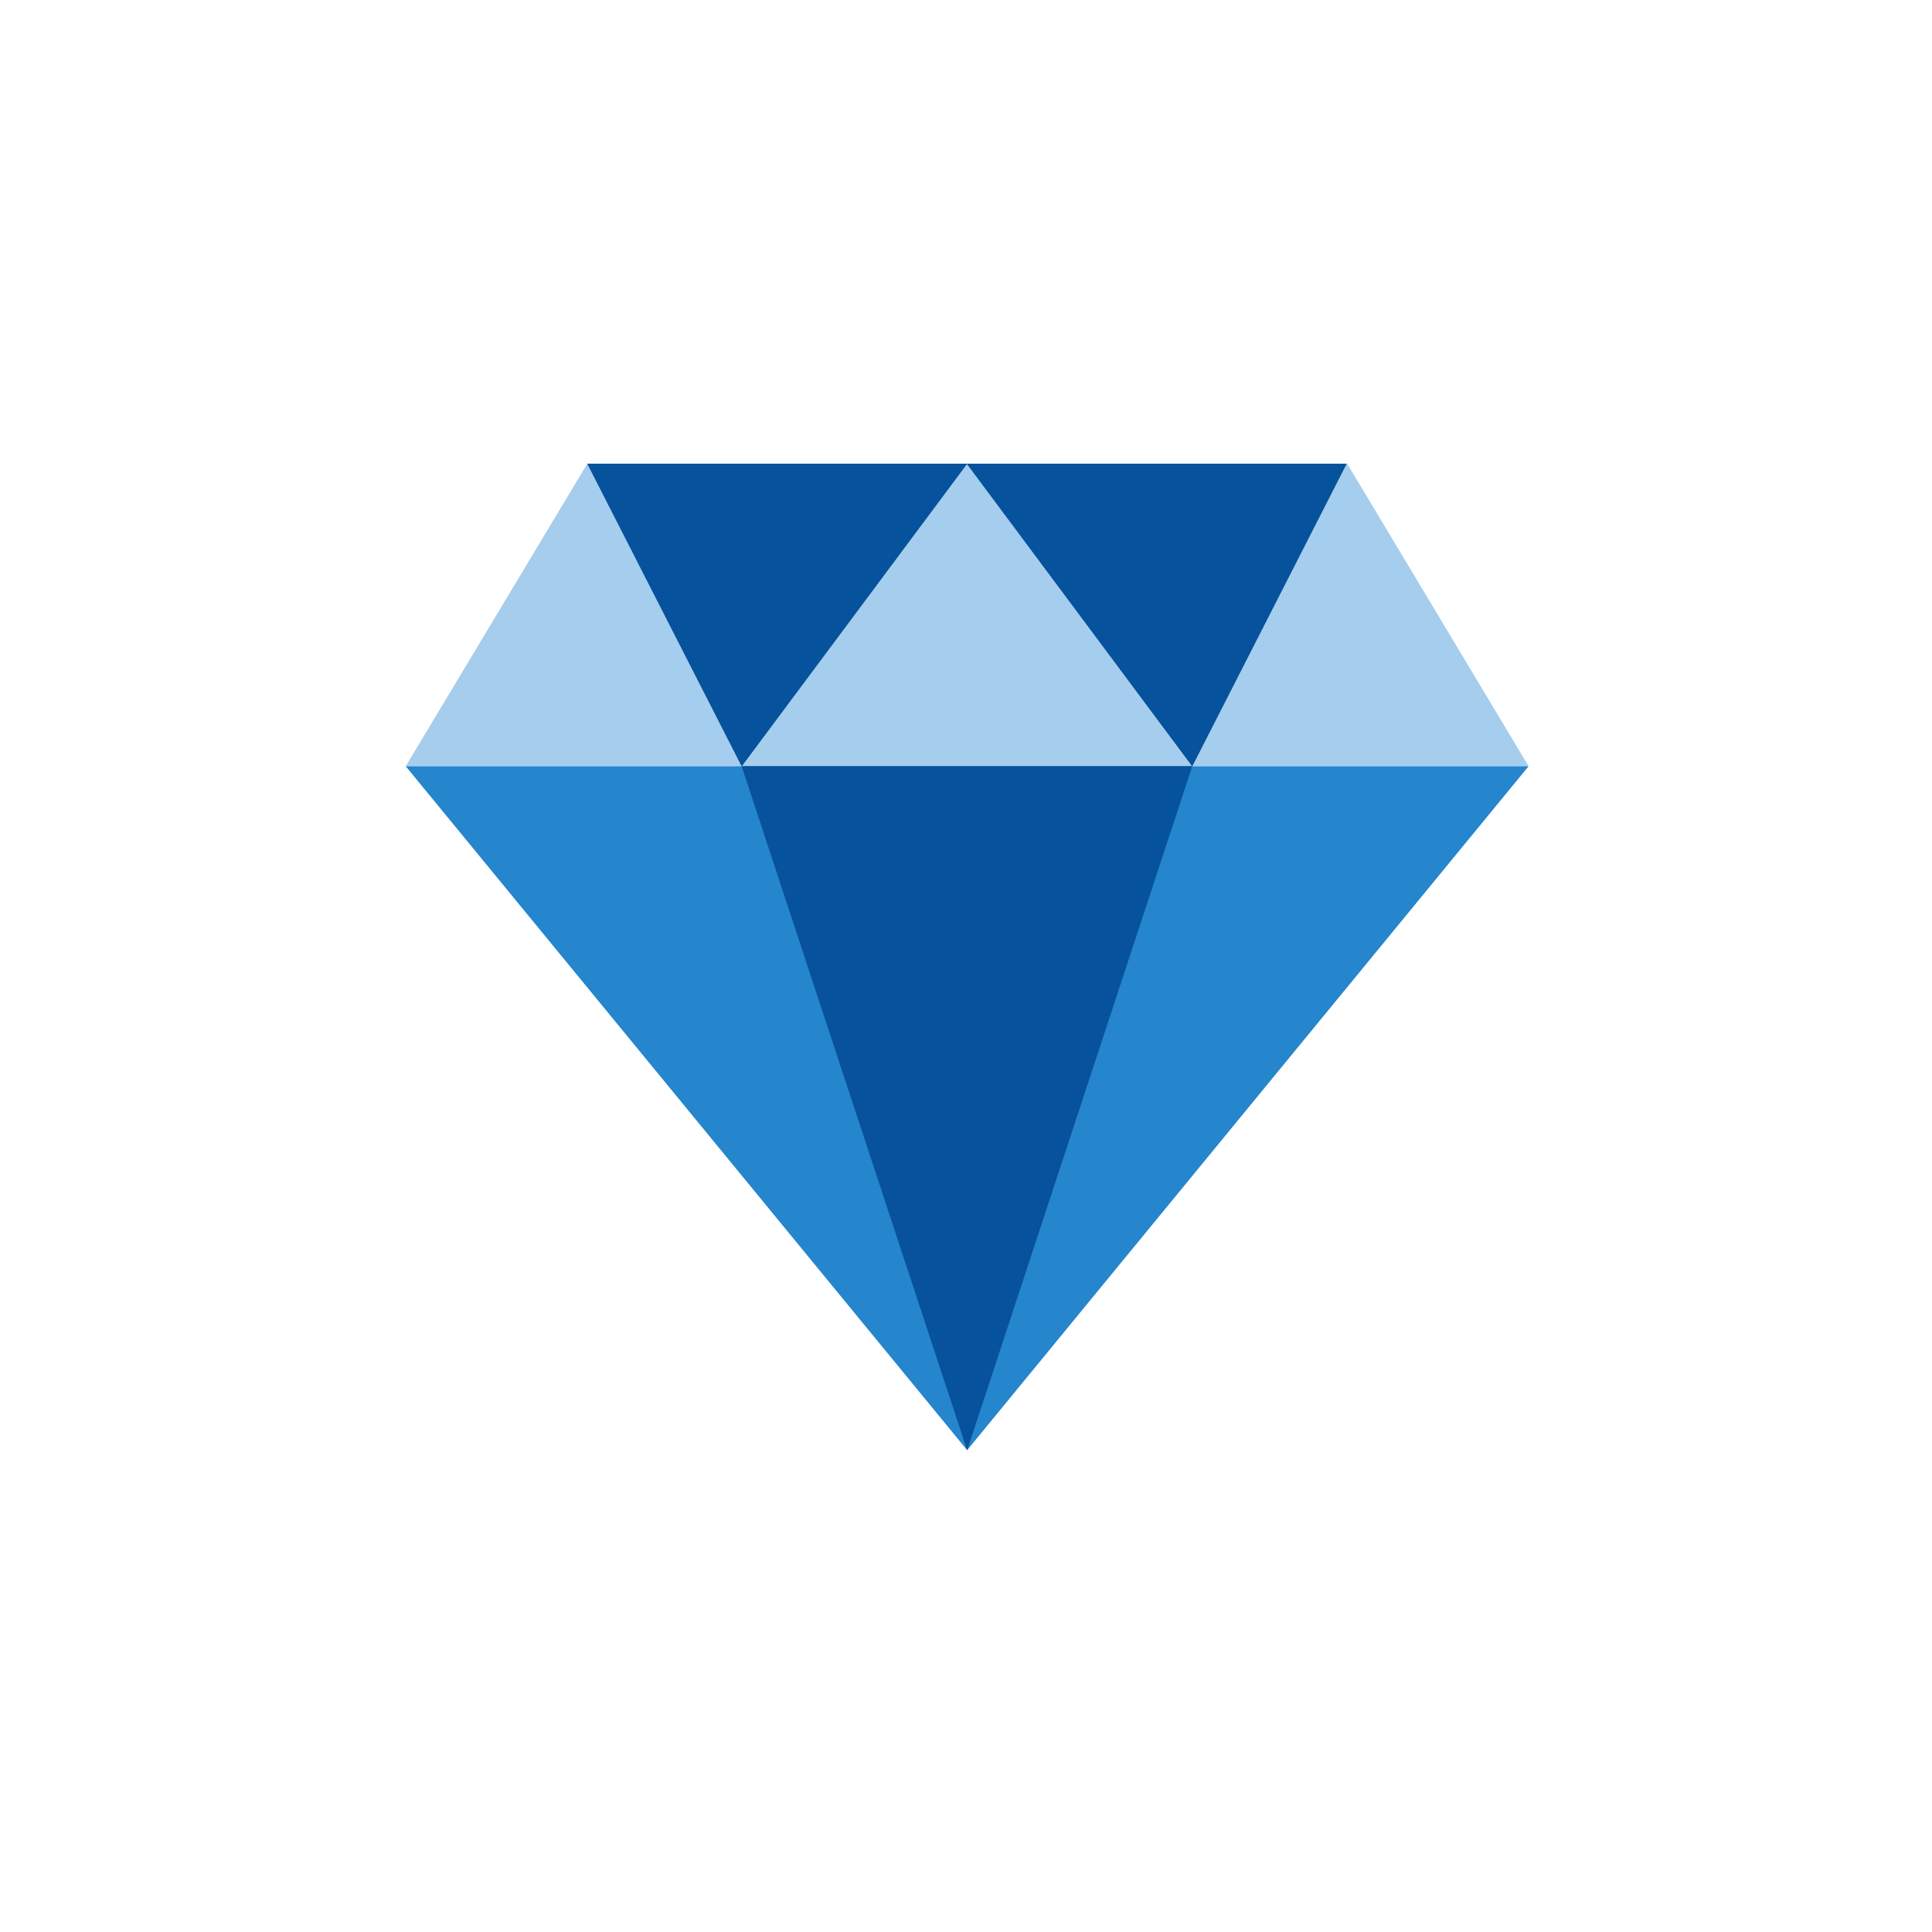
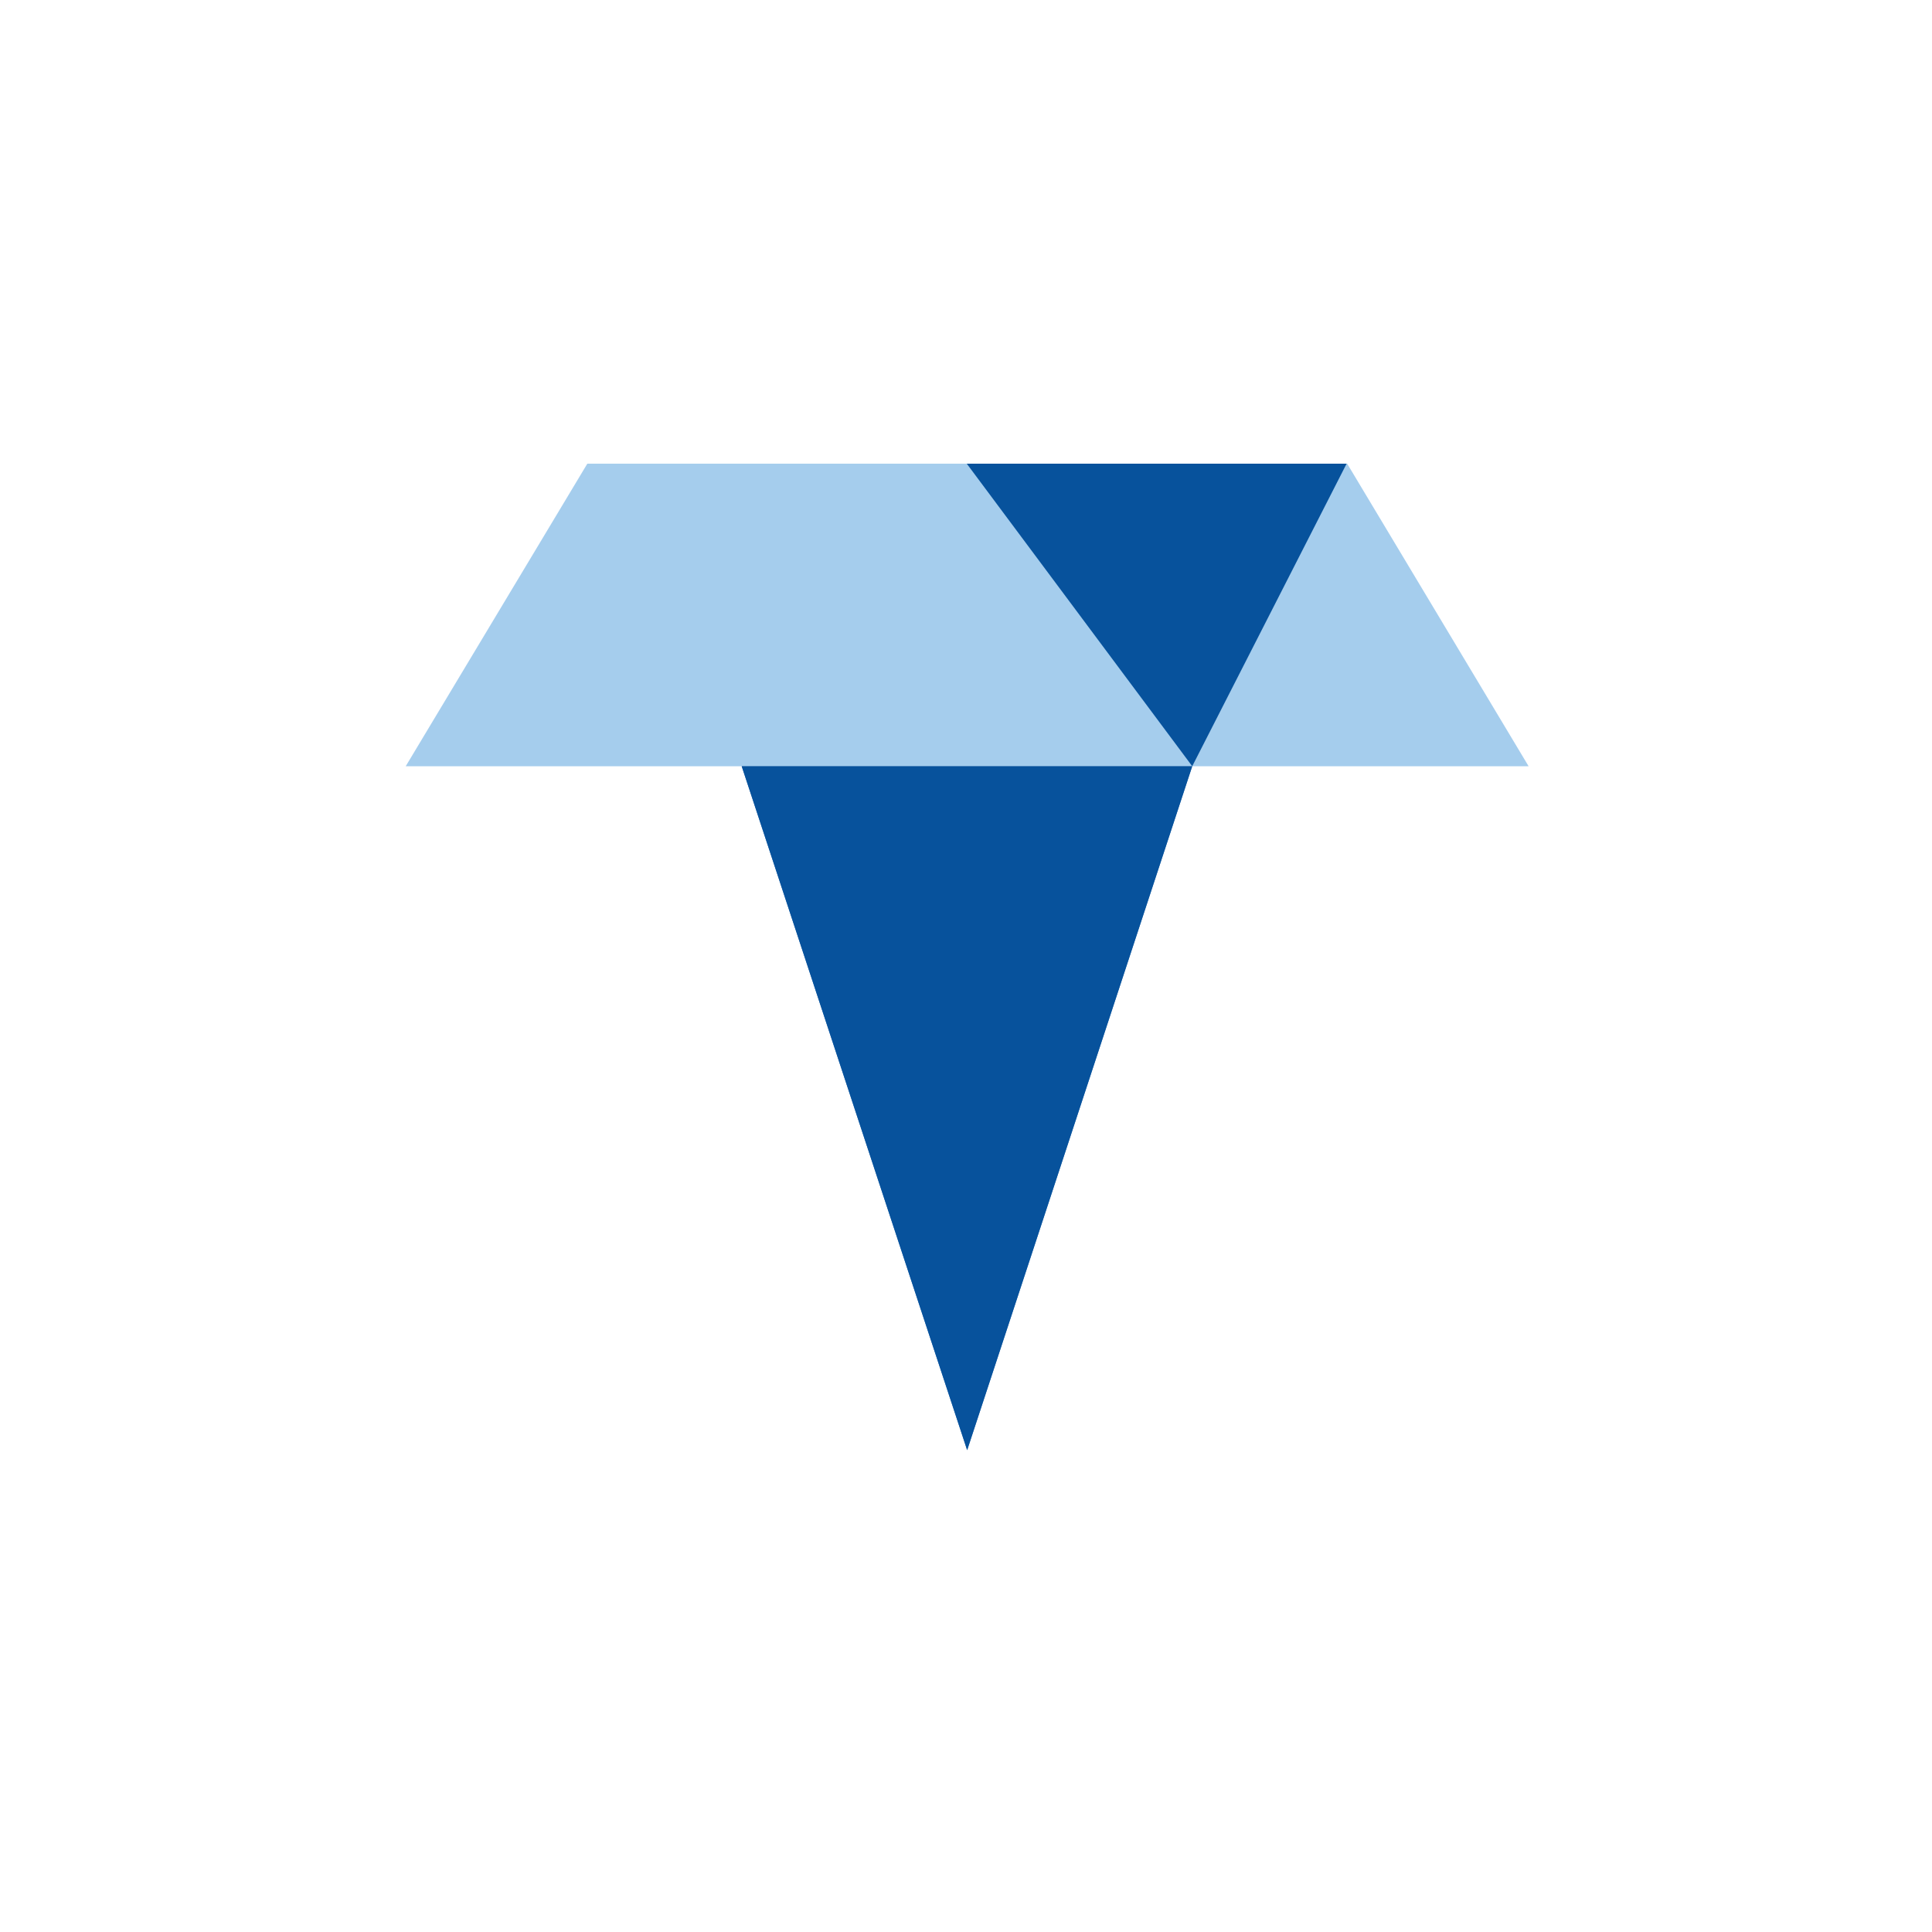
<svg xmlns="http://www.w3.org/2000/svg" width="100" height="100" viewBox="0 0 100 100" fill="none">
  <path d="M79.12 39.66H21L30.4 24H69.73L79.12 39.66Z" fill="#A5CDED" />
-   <path d="M21 39.66H79.12L50.06 75.06L21 39.66Z" fill="#2585CD" />
-   <path d="M30.4 24L38.39 39.66L50.06 24H30.4Z" fill="#2D72B9" />
-   <path d="M69.7 24L61.71 39.66L50.04 24H69.7Z" fill="#2D72B9" />
-   <path d="M30.4 24L38.39 39.66L50.06 24H30.4Z" fill="#07529C" />
  <path d="M69.7 24L61.71 39.66L50.04 24H69.7Z" fill="#07529C" />
  <path d="M38.39 39.66L50.06 75.06L61.71 39.66H38.39Z" fill="#2D72B9" />
  <path d="M38.39 39.66L50.06 75.06L61.71 39.66H38.39Z" fill="#07529C" />
</svg>